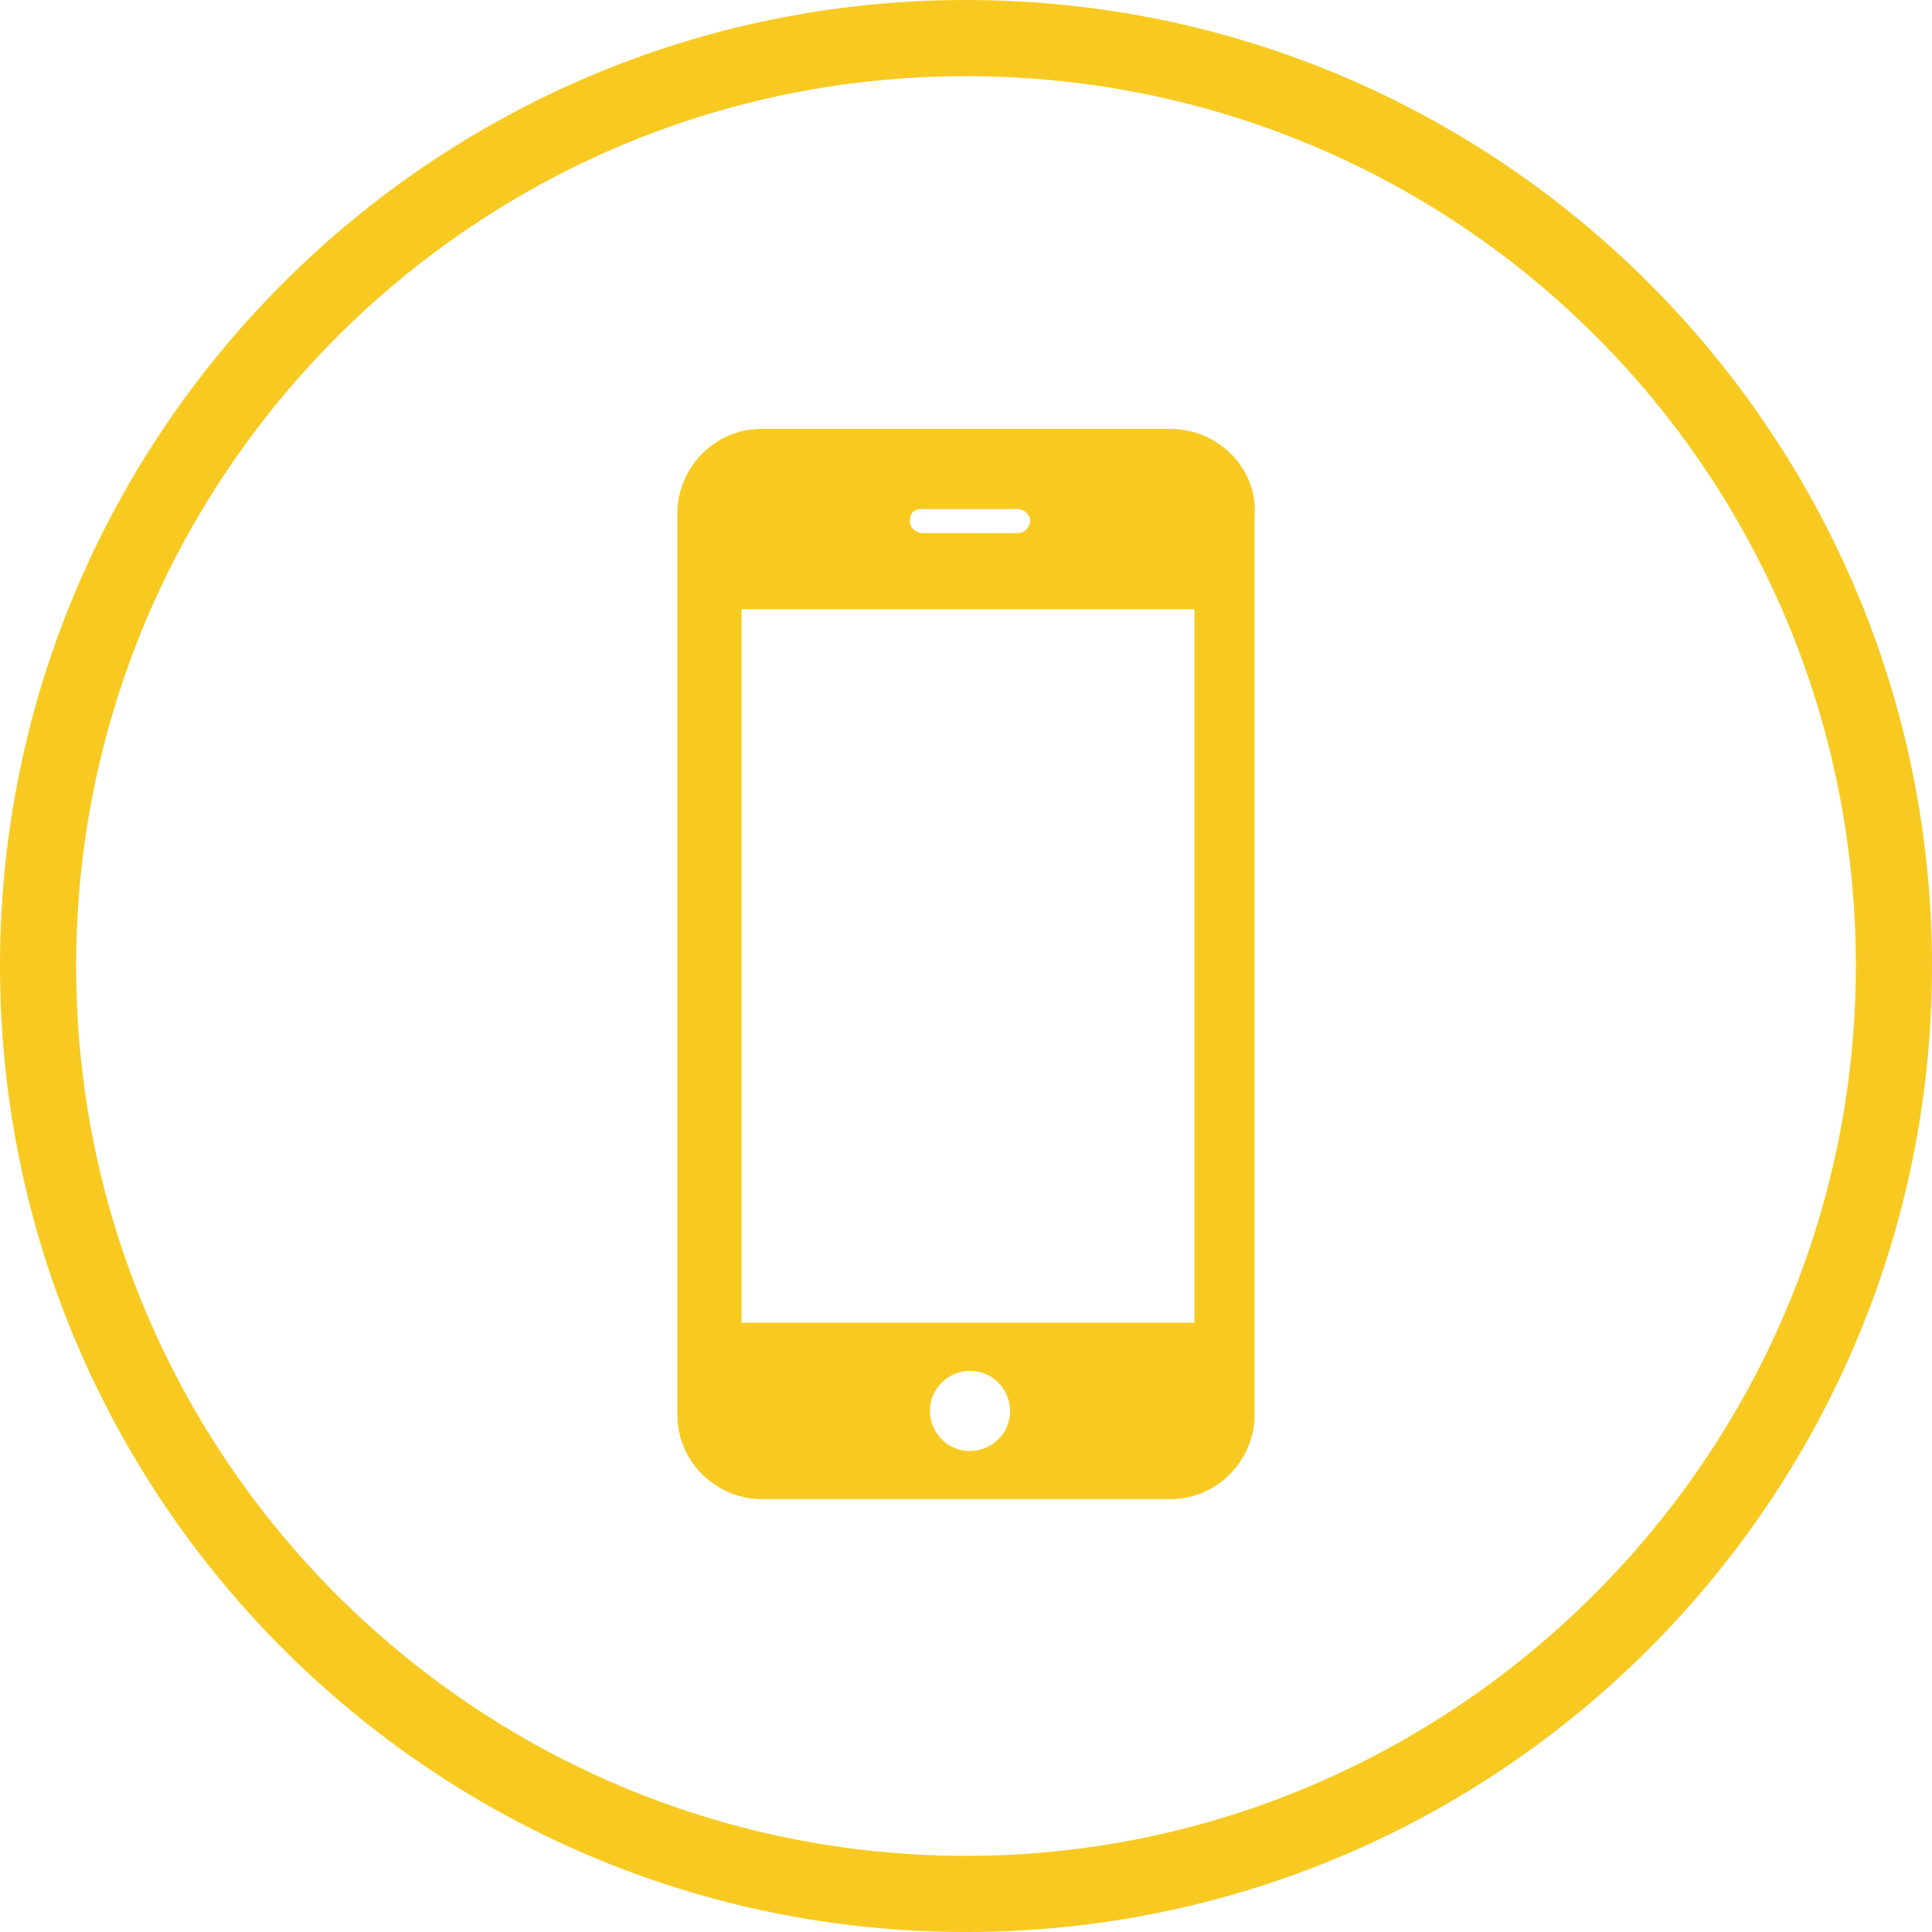
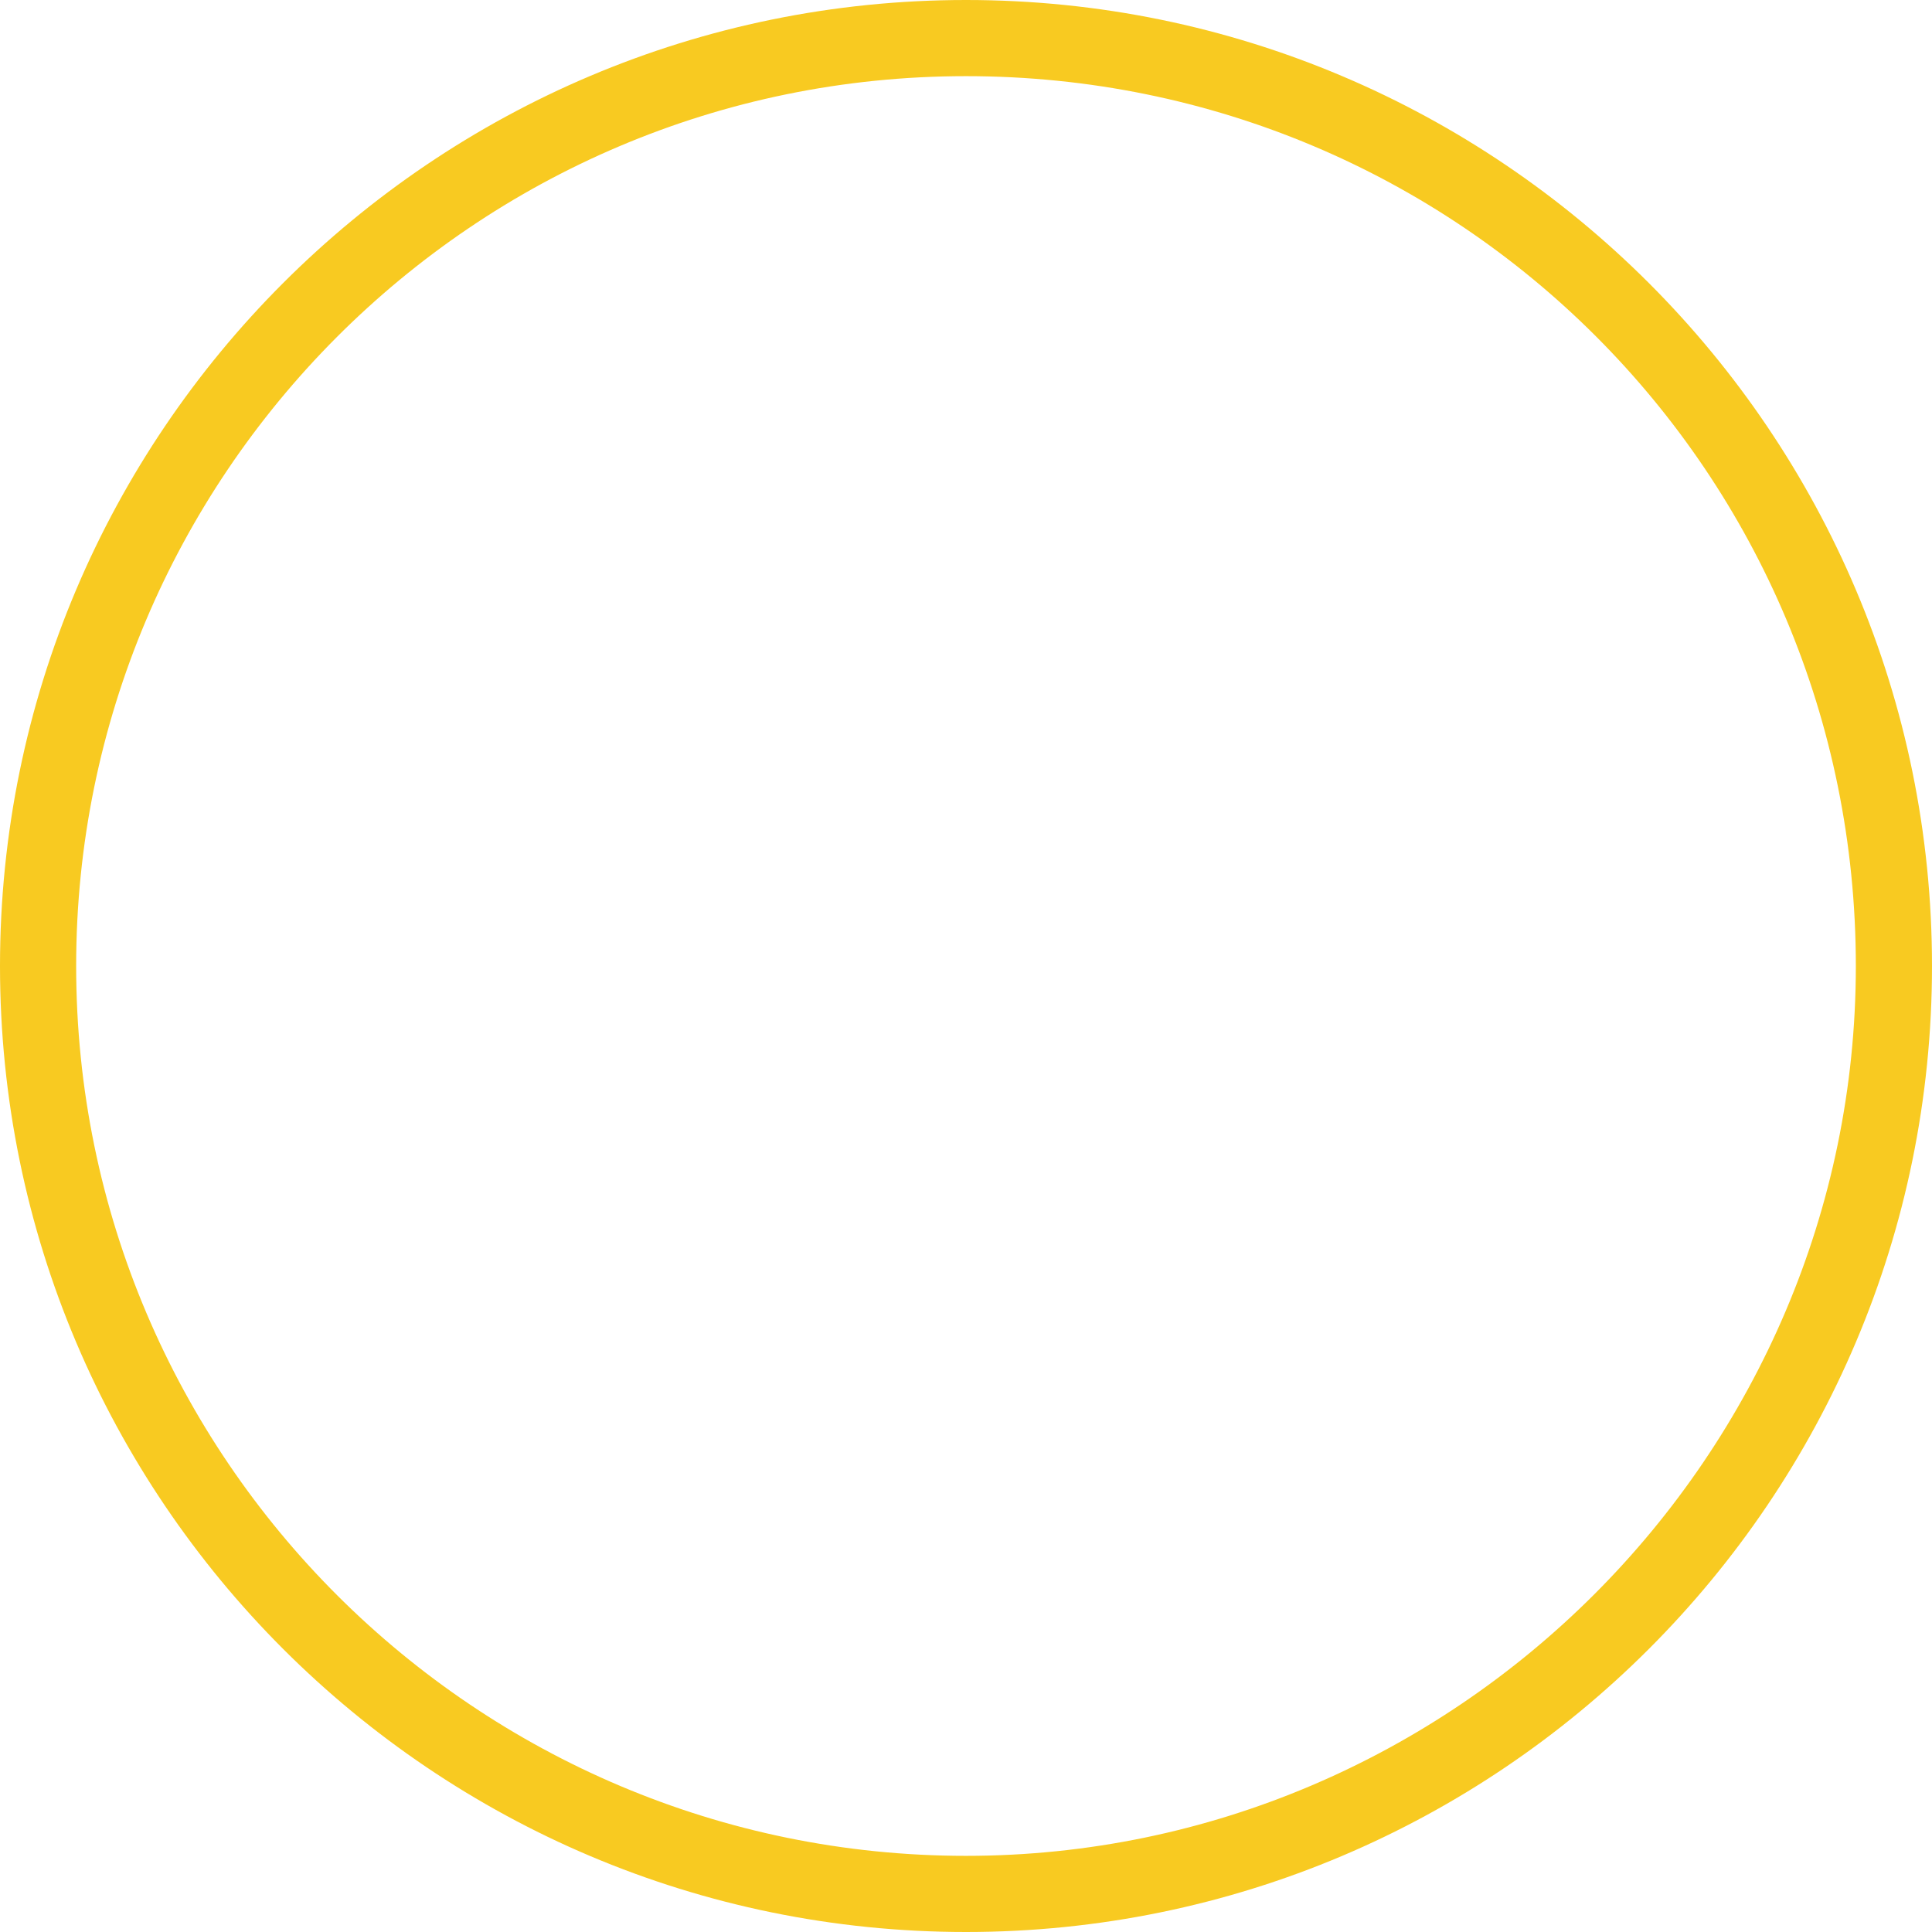
<svg xmlns="http://www.w3.org/2000/svg" version="1.1" id="Calque_1" x="0px" y="0px" viewBox="0 0 48.2 48.2" style="enable-background:new 0 0 48.2 48.2;" xml:space="preserve">
  <style type="text/css">
	.st0{fill:#F8CA21;}
</style>
  <g>
    <path class="st0" d="M24.1,48.2C10.8,48.2,0,37.4,0,24.1C0,10.8,10.8,0,24.1,0s24.1,10.8,24.1,24.1C48.2,37.4,37.4,48.2,24.1,48.2    M24.1,1.9c-12.3,0-22.2,10-22.2,22.2c0,12.3,10,22.2,22.2,22.2s22.2-10,22.2-22.2C46.3,11.8,36.4,1.9,24.1,1.9" />
-     <path class="st0" d="M29.2,10.7H19c-1.2,0-2.1,1-2.1,2.1v22.5c0,1.2,1,2.1,2.1,2.1h10.2c1.2,0,2.1-1,2.1-2.1V12.9   C31.4,11.7,30.4,10.7,29.2,10.7 M23,12.7h2.4c0.1,0,0.3,0.1,0.3,0.3c0,0.1-0.1,0.3-0.3,0.3H23c-0.1,0-0.3-0.1-0.3-0.3   C22.7,12.8,22.8,12.7,23,12.7 M24.2,36.2c-0.6,0-1-0.5-1-1c0-0.6,0.5-1,1-1c0.6,0,1,0.5,1,1C25.2,35.8,24.7,36.2,24.2,36.2    M29.7,33H18.5V15.2h11.3V33z" />
  </g>
  <g>
</g>
  <g>
</g>
  <g>
</g>
  <g>
</g>
  <g>
</g>
  <g>
</g>
</svg>